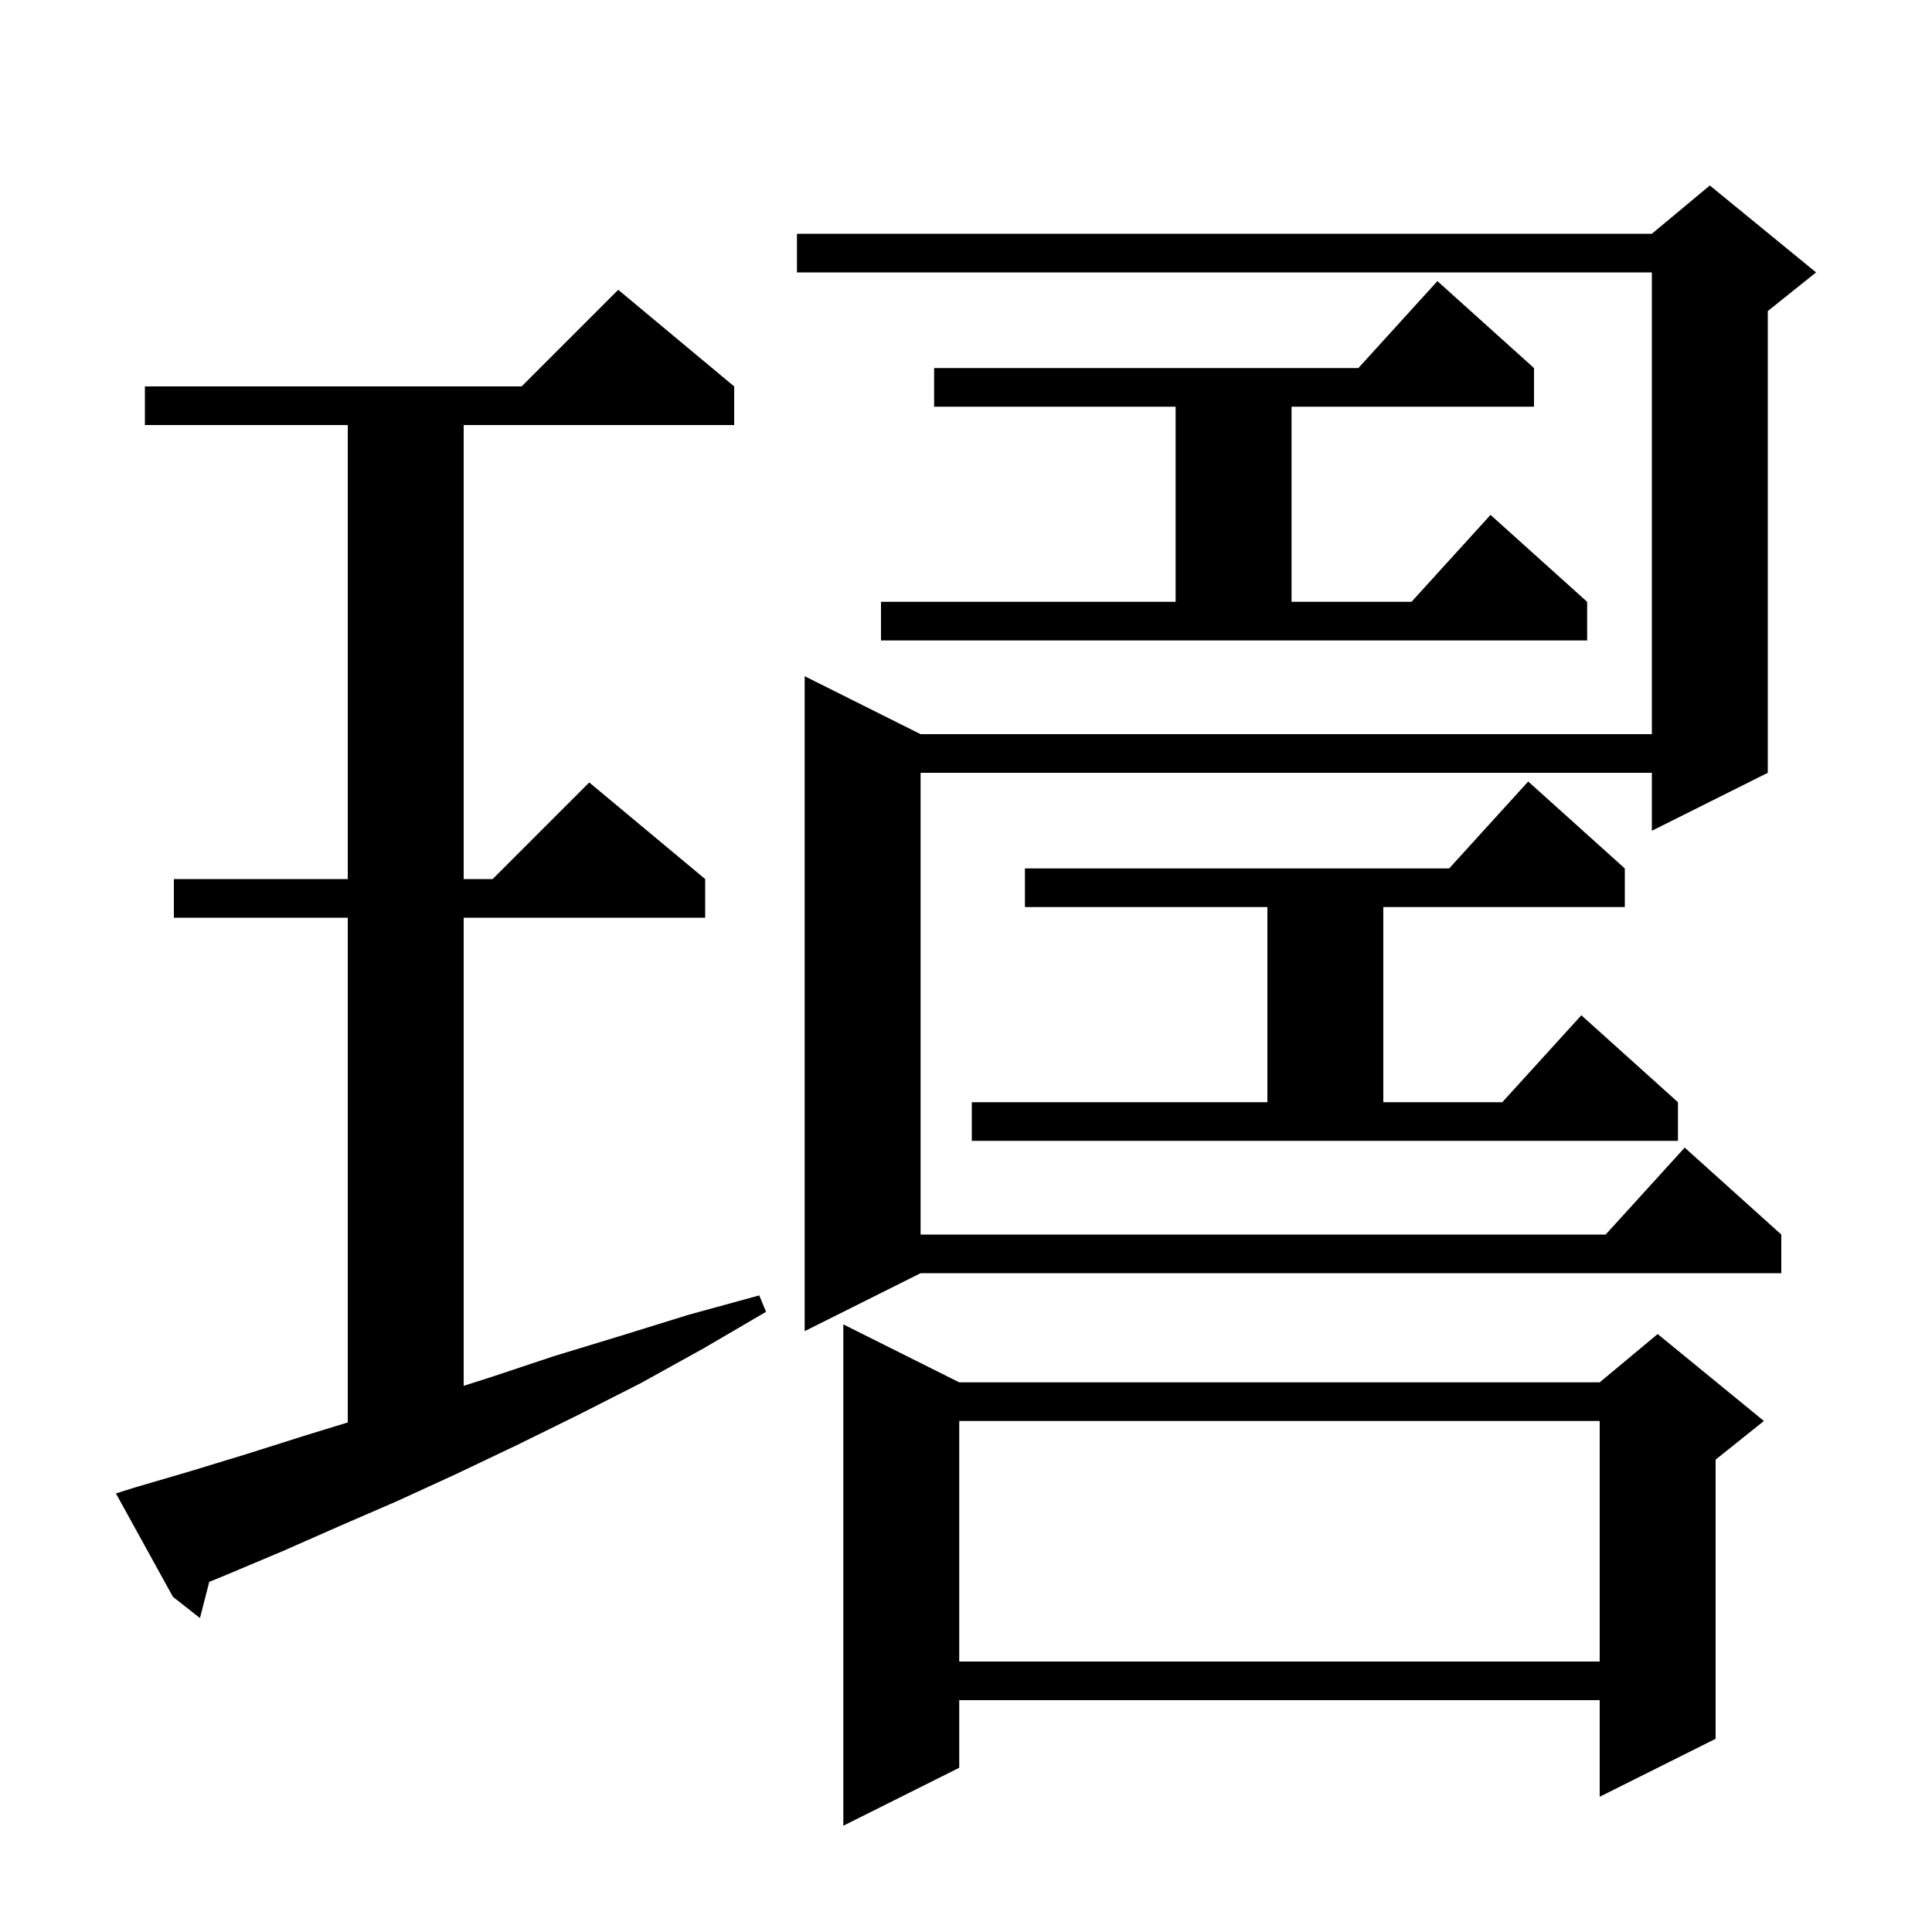
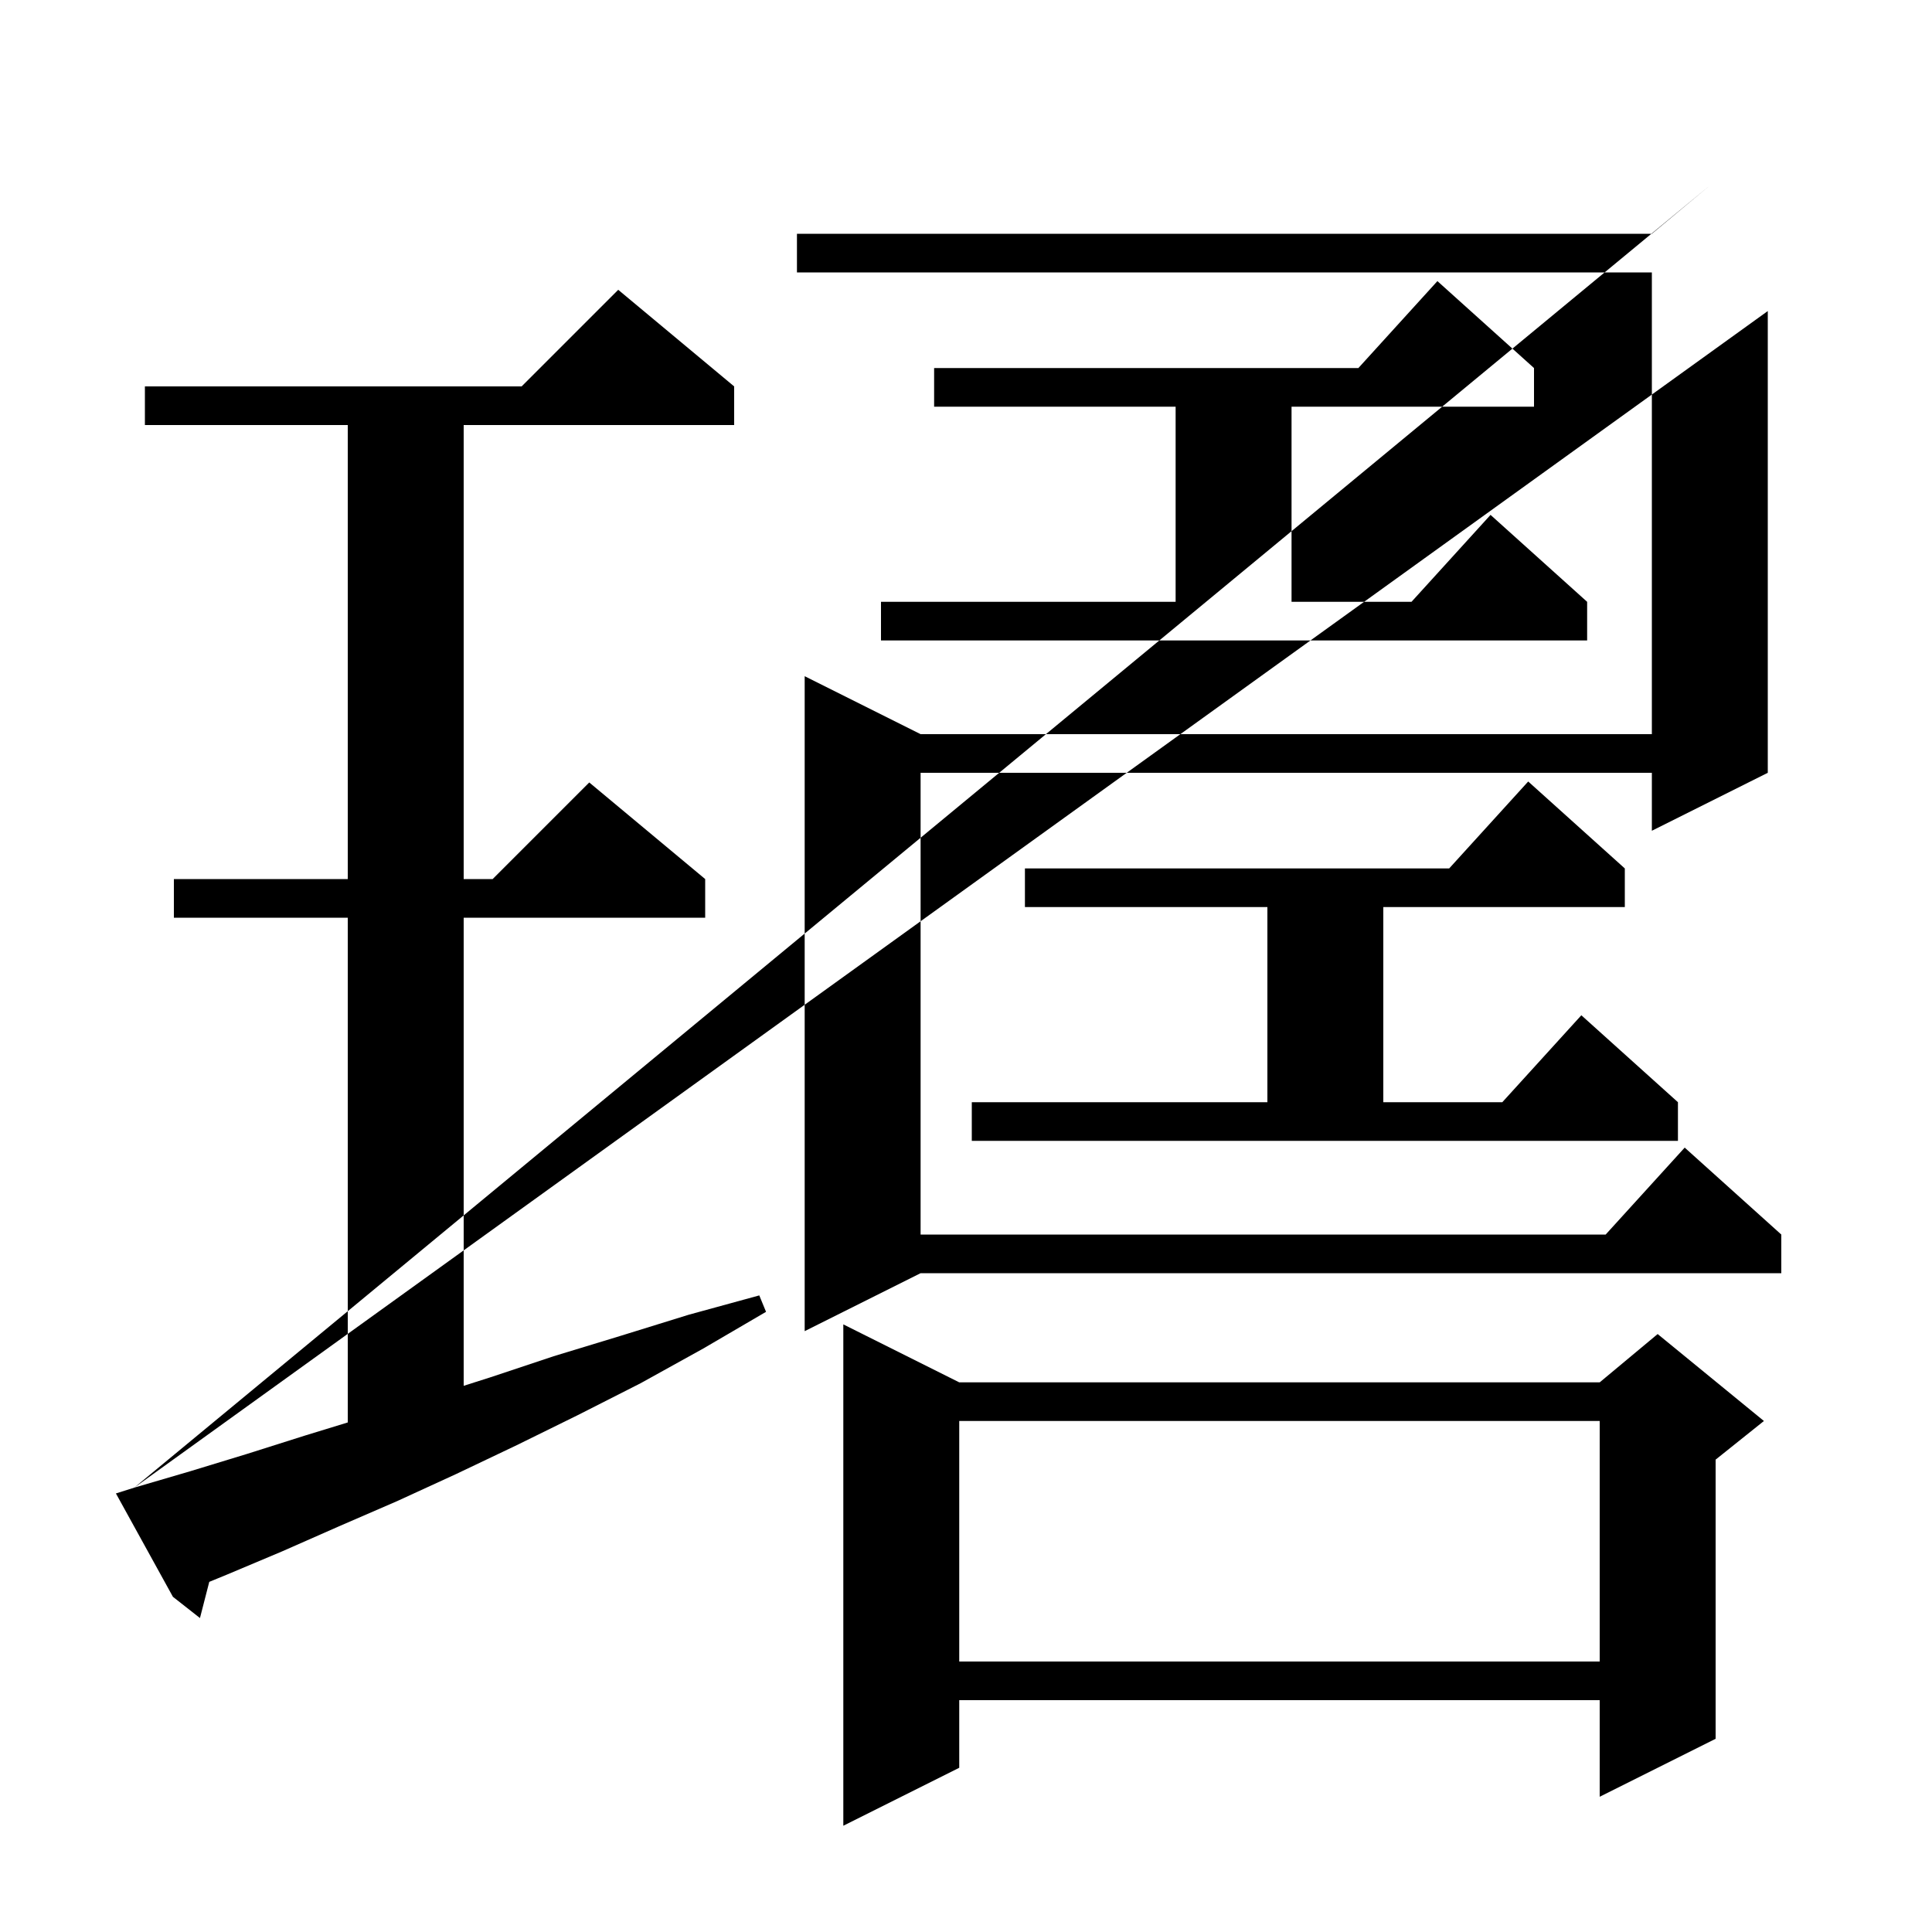
<svg xmlns="http://www.w3.org/2000/svg" version="1.1" baseProfile="full" viewBox="0 0 200 200" width="200" height="200">
  <g fill="currentColor">
-     <path d="M 99.3 143.1 L 165.6 143.1 L 171.6 138.1 L 182.6 147.1 L 177.6 151.1 L 177.6 180.0 L 165.6 186.0 L 165.6 176.0 L 99.3 176.0 L 99.3 183.0 L 87.3 189.0 L 87.3 137.1 Z M 99.3 147.1 L 99.3 172.0 L 165.6 172.0 L 165.6 147.1 Z M 13.9 154.0 L 19.7 152.3 L 25.6 150.5 L 31.6 148.6 L 36.0 147.252 L 36.0 95.0 L 18.0 95.0 L 18.0 91.0 L 36.0 91.0 L 36.0 44.0 L 15.0 44.0 L 15.0 40.0 L 54.0 40.0 L 64.0 30.0 L 76.0 40.0 L 76.0 44.0 L 48.0 44.0 L 48.0 91.0 L 51.0 91.0 L 61.0 81.0 L 73.0 91.0 L 73.0 95.0 L 48.0 95.0 L 48.0 143.459 L 50.7 142.6 L 57.3 140.4 L 64.2 138.3 L 71.3 136.1 L 78.6 134.1 L 79.3 135.8 L 72.8 139.6 L 66.3 143.2 L 59.8 146.5 L 53.5 149.6 L 47.2 152.6 L 41.1 155.4 L 35.1 158.0 L 29.2 160.6 L 23.5 163.0 L 21.663 163.754 L 20.7 167.5 L 17.9 165.3 L 12.0 154.6 Z M 188.0 28.2 L 183.0 32.2 L 183.0 80.0 L 171.0 86.0 L 171.0 80.0 L 95.3 80.0 L 95.3 127.8 L 166.218 127.8 L 174.4 118.8 L 184.4 127.8 L 184.4 131.8 L 95.3 131.8 L 83.3 137.8 L 83.3 70.0 L 95.3 76.0 L 171.0 76.0 L 171.0 28.2 L 82.5 28.2 L 82.5 24.2 L 171.0 24.2 L 177.0 19.2 Z M 100.6 114.1 L 131.2 114.1 L 131.2 93.9 L 106.1 93.9 L 106.1 89.9 L 150.018 89.9 L 158.2 80.9 L 168.2 89.9 L 168.2 93.9 L 143.2 93.9 L 143.2 114.1 L 155.518 114.1 L 163.7 105.1 L 173.7 114.1 L 173.7 118.1 L 100.6 118.1 Z M 91.2 62.3 L 121.7 62.3 L 121.7 42.1 L 96.7 42.1 L 96.7 38.1 L 140.618 38.1 L 148.8 29.1 L 158.8 38.1 L 158.8 42.1 L 133.7 42.1 L 133.7 62.3 L 146.118 62.3 L 154.3 53.3 L 164.3 62.3 L 164.3 66.3 L 91.2 66.3 Z " />
+     <path d="M 99.3 143.1 L 165.6 143.1 L 171.6 138.1 L 182.6 147.1 L 177.6 151.1 L 177.6 180.0 L 165.6 186.0 L 165.6 176.0 L 99.3 176.0 L 99.3 183.0 L 87.3 189.0 L 87.3 137.1 Z M 99.3 147.1 L 99.3 172.0 L 165.6 172.0 L 165.6 147.1 Z M 13.9 154.0 L 19.7 152.3 L 25.6 150.5 L 31.6 148.6 L 36.0 147.252 L 36.0 95.0 L 18.0 95.0 L 18.0 91.0 L 36.0 91.0 L 36.0 44.0 L 15.0 44.0 L 15.0 40.0 L 54.0 40.0 L 64.0 30.0 L 76.0 40.0 L 76.0 44.0 L 48.0 44.0 L 48.0 91.0 L 51.0 91.0 L 61.0 81.0 L 73.0 91.0 L 73.0 95.0 L 48.0 95.0 L 48.0 143.459 L 50.7 142.6 L 57.3 140.4 L 64.2 138.3 L 71.3 136.1 L 78.6 134.1 L 79.3 135.8 L 72.8 139.6 L 66.3 143.2 L 59.8 146.5 L 53.5 149.6 L 47.2 152.6 L 41.1 155.4 L 35.1 158.0 L 29.2 160.6 L 23.5 163.0 L 21.663 163.754 L 20.7 167.5 L 17.9 165.3 L 12.0 154.6 Z L 183.0 32.2 L 183.0 80.0 L 171.0 86.0 L 171.0 80.0 L 95.3 80.0 L 95.3 127.8 L 166.218 127.8 L 174.4 118.8 L 184.4 127.8 L 184.4 131.8 L 95.3 131.8 L 83.3 137.8 L 83.3 70.0 L 95.3 76.0 L 171.0 76.0 L 171.0 28.2 L 82.5 28.2 L 82.5 24.2 L 171.0 24.2 L 177.0 19.2 Z M 100.6 114.1 L 131.2 114.1 L 131.2 93.9 L 106.1 93.9 L 106.1 89.9 L 150.018 89.9 L 158.2 80.9 L 168.2 89.9 L 168.2 93.9 L 143.2 93.9 L 143.2 114.1 L 155.518 114.1 L 163.7 105.1 L 173.7 114.1 L 173.7 118.1 L 100.6 118.1 Z M 91.2 62.3 L 121.7 62.3 L 121.7 42.1 L 96.7 42.1 L 96.7 38.1 L 140.618 38.1 L 148.8 29.1 L 158.8 38.1 L 158.8 42.1 L 133.7 42.1 L 133.7 62.3 L 146.118 62.3 L 154.3 53.3 L 164.3 62.3 L 164.3 66.3 L 91.2 66.3 Z " />
  </g>
</svg>